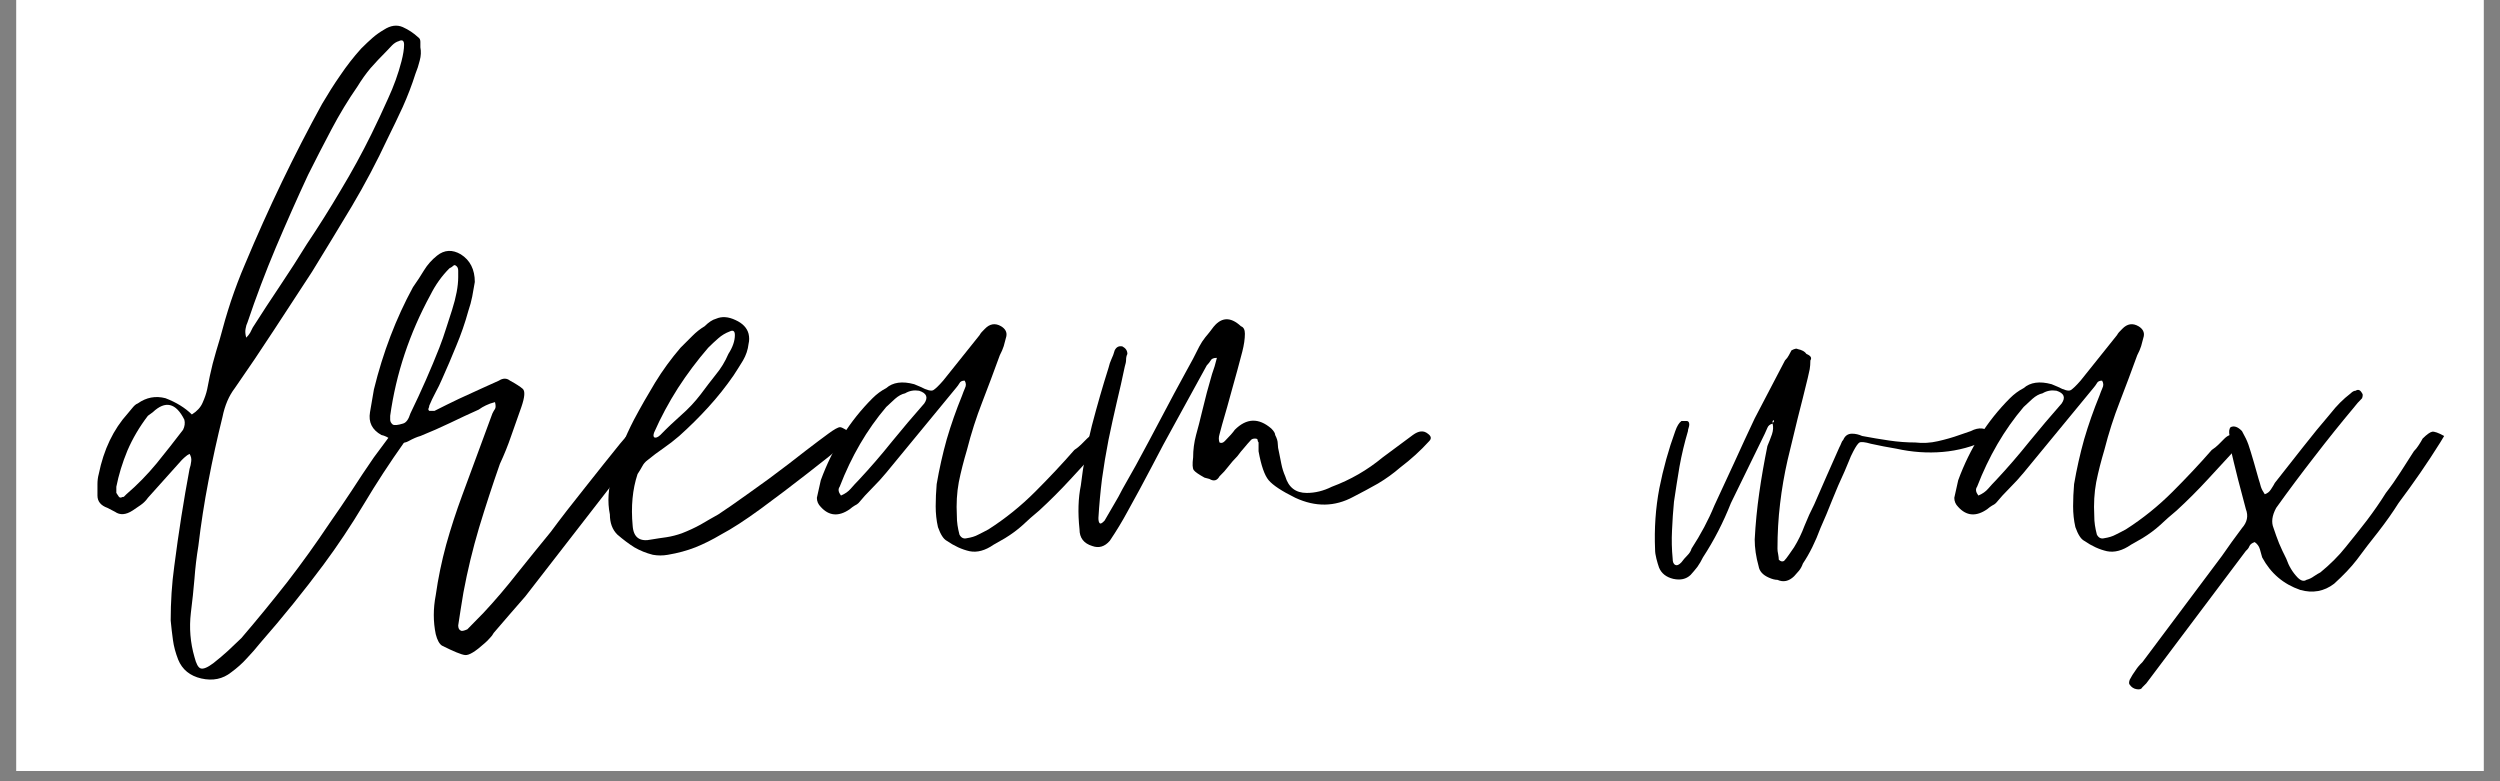
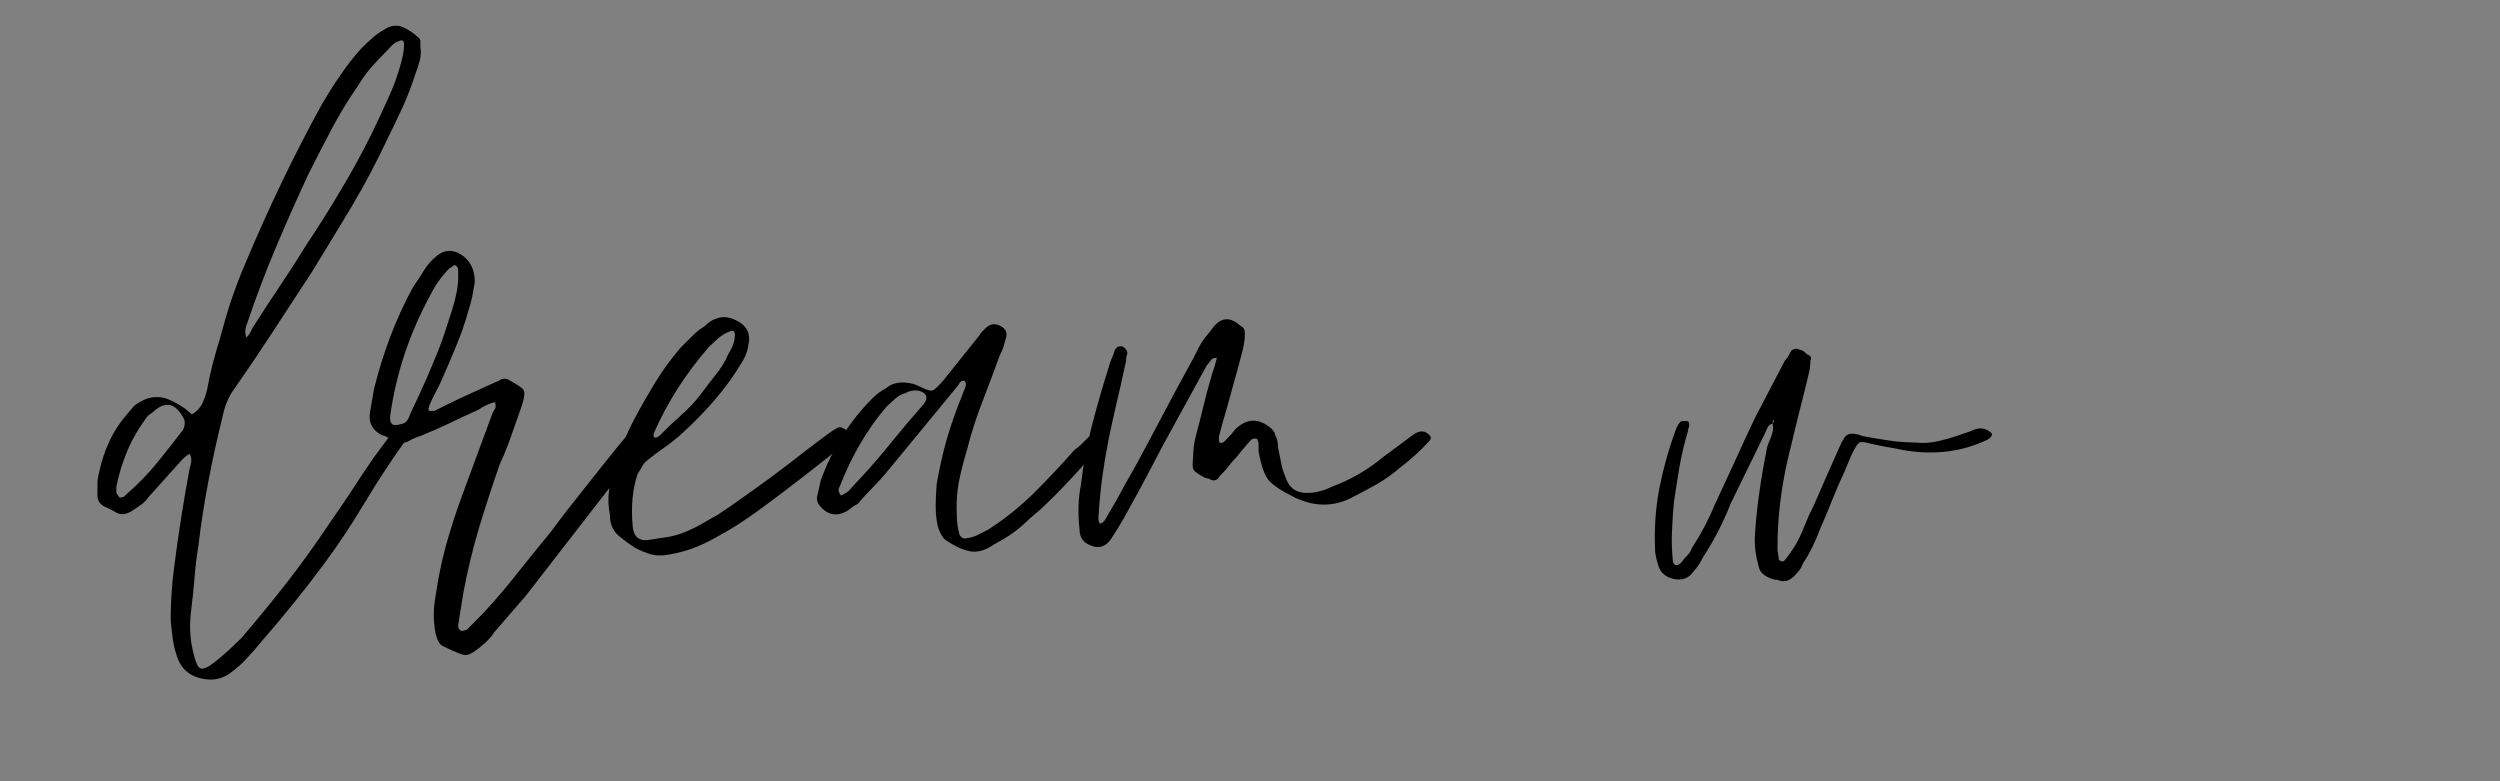
<svg xmlns="http://www.w3.org/2000/svg" version="1.0" preserveAspectRatio="xMidYMid meet" height="50" viewBox="0 0 120 37.5" zoomAndPan="magnify" width="160">
  <rect x="0" y="0" width="120" height="37.5" fill="#808080" stroke="none" />
  <defs>
    <g />
    <clipPath id="0f8f8390e4">
-       <path clip-rule="nonzero" d="M 0.789 0 L 119.211 0 L 119.211 37.008 L 0.789 37.008 Z M 0.789 0" />
-     </clipPath>
+       </clipPath>
  </defs>
  <g clip-path="url(#0f8f8390e4)">
-     <path fill-rule="nonzero" fill-opacity="1" d="M 0.789 0 L 119.211 0 L 119.211 37.008 L 0.789 37.008 Z M 0.789 0" fill="#ffffff" />
-     <path fill-rule="nonzero" fill-opacity="1" d="M 0.789 0 L 119.211 0 L 119.211 37.008 L 0.789 37.008 Z M 0.789 0" fill="#ffffff" />
-   </g>
+     </g>
  <g fill-opacity="1" fill="#000000">
    <g transform="translate(4.49, 40.989)">
      <g>
        <path d="M 5.031 -14.781 C 4.945 -14.258 4.883 -13.734 4.844 -13.203 C 4.801 -12.68 4.742 -12.141 4.672 -11.578 C 4.586 -10.848 4.645 -10.141 4.844 -9.453 C 4.926 -9.129 5.023 -8.945 5.141 -8.906 C 5.266 -8.863 5.469 -8.945 5.75 -9.156 C 6 -9.352 6.234 -9.551 6.453 -9.75 C 6.672 -9.957 6.883 -10.16 7.094 -10.359 C 7.852 -11.242 8.586 -12.141 9.297 -13.047 C 10.004 -13.961 10.68 -14.906 11.328 -15.875 C 11.691 -16.395 12.047 -16.914 12.391 -17.438 C 12.734 -17.969 13.086 -18.5 13.453 -19.031 L 14.172 -20 C 14.336 -20.195 14.539 -20.234 14.781 -20.109 C 14.945 -20.035 14.988 -19.938 14.906 -19.812 L 14.906 -19.75 C 14.219 -18.781 13.57 -17.789 12.969 -16.781 C 12.363 -15.77 11.719 -14.801 11.031 -13.875 C 10.102 -12.625 9.094 -11.375 8 -10.125 C 7.801 -9.875 7.586 -9.629 7.359 -9.391 C 7.141 -9.148 6.891 -8.926 6.609 -8.719 C 6.203 -8.395 5.723 -8.297 5.172 -8.422 C 4.629 -8.547 4.258 -8.848 4.062 -9.328 C 3.938 -9.648 3.852 -9.961 3.812 -10.266 C 3.77 -10.566 3.734 -10.879 3.703 -11.203 C 3.703 -12.098 3.758 -12.969 3.875 -13.812 C 4.082 -15.426 4.328 -16.984 4.609 -18.484 C 4.648 -18.598 4.676 -18.719 4.688 -18.844 C 4.707 -18.969 4.68 -19.086 4.609 -19.203 C 4.523 -19.16 4.461 -19.117 4.422 -19.078 C 4.379 -19.047 4.316 -18.988 4.234 -18.906 L 2.609 -17.094 C 2.523 -16.969 2.41 -16.852 2.266 -16.75 C 2.129 -16.656 2 -16.566 1.875 -16.484 C 1.551 -16.273 1.27 -16.254 1.031 -16.422 L 0.672 -16.609 C 0.348 -16.723 0.188 -16.922 0.188 -17.203 C 0.188 -17.41 0.188 -17.594 0.188 -17.75 C 0.188 -17.914 0.207 -18.078 0.25 -18.234 C 0.488 -19.41 0.953 -20.379 1.641 -21.141 C 1.711 -21.223 1.789 -21.316 1.875 -21.422 C 1.957 -21.523 2.039 -21.594 2.125 -21.625 C 2.531 -21.914 2.973 -22 3.453 -21.875 C 3.973 -21.676 4.395 -21.414 4.719 -21.094 C 4.969 -21.25 5.141 -21.438 5.234 -21.656 C 5.336 -21.883 5.41 -22.098 5.453 -22.297 C 5.535 -22.742 5.625 -23.156 5.719 -23.531 C 5.82 -23.914 5.938 -24.312 6.062 -24.719 C 6.219 -25.32 6.395 -25.926 6.594 -26.531 C 6.801 -27.145 7.023 -27.734 7.266 -28.297 C 8.398 -31.004 9.633 -33.57 10.969 -36 C 11.25 -36.477 11.539 -36.938 11.844 -37.375 C 12.145 -37.82 12.477 -38.25 12.844 -38.656 C 13.051 -38.863 13.234 -39.035 13.391 -39.172 C 13.555 -39.316 13.738 -39.445 13.938 -39.562 C 14.258 -39.77 14.562 -39.812 14.844 -39.688 C 15.125 -39.562 15.367 -39.398 15.578 -39.203 C 15.648 -39.16 15.688 -39.086 15.688 -38.984 C 15.688 -38.891 15.688 -38.801 15.688 -38.719 C 15.727 -38.52 15.719 -38.305 15.656 -38.078 C 15.602 -37.859 15.535 -37.648 15.453 -37.453 C 15.285 -36.922 15.082 -36.391 14.844 -35.859 C 14.602 -35.336 14.363 -34.836 14.125 -34.359 C 13.594 -33.223 13.016 -32.129 12.391 -31.078 C 11.766 -30.035 11.129 -28.988 10.484 -27.938 C 9.879 -27.008 9.27 -26.078 8.656 -25.141 C 8.051 -24.211 7.426 -23.285 6.781 -22.359 C 6.5 -21.992 6.301 -21.531 6.188 -20.969 C 5.938 -19.957 5.711 -18.938 5.516 -17.906 C 5.316 -16.875 5.156 -15.832 5.031 -14.781 Z M 7.391 -25.516 C 7.348 -25.43 7.316 -25.328 7.297 -25.203 C 7.273 -25.086 7.285 -24.945 7.328 -24.781 C 7.41 -24.863 7.473 -24.941 7.516 -25.016 C 7.555 -25.098 7.598 -25.18 7.641 -25.266 C 8.078 -25.953 8.52 -26.629 8.969 -27.297 C 9.414 -27.961 9.836 -28.617 10.234 -29.266 C 10.805 -30.117 11.352 -30.988 11.875 -31.875 C 12.406 -32.758 12.891 -33.645 13.328 -34.531 C 13.609 -35.102 13.879 -35.68 14.141 -36.266 C 14.41 -36.848 14.625 -37.441 14.781 -38.047 C 14.863 -38.367 14.906 -38.633 14.906 -38.844 C 14.906 -39.039 14.82 -39.098 14.656 -39.016 C 14.539 -38.984 14.43 -38.914 14.328 -38.812 C 14.223 -38.707 14.133 -38.613 14.062 -38.531 C 13.781 -38.25 13.523 -37.977 13.297 -37.719 C 13.078 -37.457 12.867 -37.164 12.672 -36.844 C 12.223 -36.195 11.805 -35.508 11.422 -34.781 C 11.035 -34.051 10.66 -33.32 10.297 -32.594 C 9.773 -31.469 9.258 -30.305 8.75 -29.109 C 8.25 -27.922 7.797 -26.723 7.391 -25.516 Z M 4.297 -20.359 C 4.379 -20.523 4.398 -20.688 4.359 -20.844 C 3.953 -21.656 3.445 -21.773 2.844 -21.203 L 2.609 -21.031 C 2.203 -20.5 1.875 -19.941 1.625 -19.359 C 1.383 -18.773 1.207 -18.195 1.094 -17.625 L 1.094 -17.328 C 1.176 -17.203 1.219 -17.141 1.219 -17.141 C 1.25 -17.109 1.285 -17.098 1.328 -17.109 C 1.367 -17.129 1.41 -17.141 1.453 -17.141 C 1.535 -17.223 1.578 -17.266 1.578 -17.266 C 2.098 -17.711 2.582 -18.207 3.031 -18.75 C 3.477 -19.301 3.898 -19.836 4.297 -20.359 Z M 4.297 -20.359" />
      </g>
    </g>
  </g>
  <g fill-opacity="1" fill="#000000">
    <g transform="translate(17.76, 40.989)">
      <g>
        <path d="M 3.453 -10 C 3.328 -10.082 3.227 -10.266 3.156 -10.547 C 3.031 -11.148 3.031 -11.773 3.156 -12.422 C 3.27 -13.234 3.438 -14.039 3.656 -14.844 C 3.883 -15.656 4.141 -16.441 4.422 -17.203 L 5.875 -21.141 C 5.914 -21.223 5.957 -21.297 6 -21.359 C 6.039 -21.422 6.039 -21.531 6 -21.688 C 5.832 -21.645 5.688 -21.594 5.562 -21.531 C 5.445 -21.477 5.332 -21.41 5.219 -21.328 C 4.77 -21.129 4.312 -20.914 3.844 -20.688 C 3.383 -20.469 2.91 -20.258 2.422 -20.062 C 2.266 -20.02 2.07 -19.938 1.844 -19.812 C 1.625 -19.688 1.352 -19.707 1.031 -19.875 C 0.863 -20 0.703 -20.078 0.547 -20.109 C 0.098 -20.359 -0.082 -20.723 0 -21.203 L 0.188 -22.297 C 0.625 -24.078 1.25 -25.711 2.062 -27.203 C 2.258 -27.484 2.438 -27.754 2.594 -28.016 C 2.758 -28.285 2.969 -28.52 3.219 -28.719 C 3.57 -29 3.953 -29.02 4.359 -28.781 C 4.805 -28.5 5.031 -28.055 5.031 -27.453 C 4.988 -27.203 4.945 -26.969 4.906 -26.75 C 4.863 -26.531 4.801 -26.301 4.719 -26.062 C 4.562 -25.488 4.367 -24.93 4.141 -24.391 C 3.922 -23.848 3.691 -23.312 3.453 -22.781 C 3.367 -22.582 3.266 -22.367 3.141 -22.141 C 3.023 -21.922 2.926 -21.711 2.844 -21.516 C 2.844 -21.473 2.832 -21.43 2.812 -21.391 C 2.789 -21.348 2.801 -21.305 2.844 -21.266 L 3.094 -21.266 C 3.5 -21.473 3.891 -21.664 4.266 -21.844 C 4.648 -22.02 5.023 -22.191 5.391 -22.359 L 6.188 -22.719 C 6.383 -22.844 6.562 -22.844 6.719 -22.719 C 7.008 -22.562 7.211 -22.43 7.328 -22.328 C 7.453 -22.223 7.43 -21.93 7.266 -21.453 C 7.109 -21.004 6.945 -20.547 6.781 -20.078 C 6.625 -19.617 6.441 -19.164 6.234 -18.719 C 5.879 -17.707 5.547 -16.688 5.234 -15.656 C 4.93 -14.633 4.68 -13.598 4.484 -12.547 C 4.441 -12.297 4.398 -12.039 4.359 -11.781 C 4.316 -11.52 4.273 -11.25 4.234 -10.969 C 4.234 -10.844 4.273 -10.758 4.359 -10.719 C 4.398 -10.688 4.504 -10.707 4.672 -10.781 L 5.453 -11.578 C 6.016 -12.18 6.555 -12.816 7.078 -13.484 C 7.609 -14.148 8.141 -14.805 8.672 -15.453 C 9.148 -16.098 9.703 -16.812 10.328 -17.594 C 10.953 -18.383 11.508 -19.082 12 -19.688 L 12.359 -20.109 C 12.566 -20.316 12.789 -20.359 13.031 -20.234 C 13.27 -20.148 13.312 -19.988 13.156 -19.75 C 13.07 -19.594 12.988 -19.473 12.906 -19.391 L 7.453 -12.359 C 7.211 -12.078 6.969 -11.797 6.719 -11.516 C 6.477 -11.234 6.219 -10.93 5.938 -10.609 C 5.895 -10.523 5.832 -10.441 5.75 -10.359 C 5.676 -10.273 5.598 -10.195 5.516 -10.125 C 5.066 -9.719 4.75 -9.523 4.562 -9.547 C 4.383 -9.566 4.016 -9.719 3.453 -10 Z M 1.094 -20.609 C 1.176 -20.566 1.336 -20.582 1.578 -20.656 C 1.734 -20.695 1.852 -20.859 1.938 -21.141 C 2.469 -22.234 2.93 -23.285 3.328 -24.297 C 3.453 -24.617 3.562 -24.93 3.656 -25.234 C 3.758 -25.535 3.852 -25.828 3.938 -26.109 C 4.133 -26.723 4.234 -27.25 4.234 -27.688 C 4.234 -27.895 4.234 -28 4.234 -28 C 4.234 -28.113 4.195 -28.191 4.125 -28.234 C 4.082 -28.273 4.039 -28.273 4 -28.234 C 3.957 -28.191 3.895 -28.148 3.812 -28.109 C 3.445 -27.742 3.145 -27.32 2.906 -26.844 C 1.895 -24.988 1.25 -23.051 0.969 -21.031 C 0.969 -20.988 0.969 -20.926 0.969 -20.844 C 0.969 -20.758 1.008 -20.68 1.094 -20.609 Z M 1.094 -20.609" />
      </g>
    </g>
  </g>
  <g fill-opacity="1" fill="#000000">
    <g transform="translate(29.212, 40.989)">
      <g>
        <path d="M 2.125 -14.359 C 1.801 -14.441 1.504 -14.562 1.234 -14.719 C 0.973 -14.883 0.703 -15.086 0.422 -15.328 C 0.18 -15.566 0.062 -15.891 0.062 -16.297 C -0.062 -16.898 -0.02 -17.547 0.188 -18.234 C 0.301 -18.68 0.445 -19.125 0.625 -19.562 C 0.812 -20.008 1.008 -20.438 1.219 -20.844 C 1.539 -21.445 1.879 -22.039 2.234 -22.625 C 2.598 -23.219 3.004 -23.773 3.453 -24.297 C 3.648 -24.492 3.836 -24.68 4.016 -24.859 C 4.203 -25.047 4.398 -25.203 4.609 -25.328 C 4.805 -25.523 4.988 -25.645 5.156 -25.688 C 5.438 -25.812 5.75 -25.789 6.094 -25.625 C 6.438 -25.469 6.645 -25.25 6.719 -24.969 C 6.758 -24.801 6.758 -24.641 6.719 -24.484 C 6.688 -24.203 6.598 -23.938 6.453 -23.688 C 6.305 -23.445 6.156 -23.207 6 -22.969 C 5.633 -22.438 5.227 -21.926 4.781 -21.438 C 4.344 -20.957 3.879 -20.5 3.391 -20.062 C 3.148 -19.852 2.895 -19.656 2.625 -19.469 C 2.363 -19.289 2.113 -19.102 1.875 -18.906 C 1.758 -18.82 1.672 -18.719 1.609 -18.594 C 1.547 -18.477 1.473 -18.359 1.391 -18.234 C 1.148 -17.504 1.07 -16.676 1.156 -15.75 C 1.195 -15.188 1.5 -14.969 2.062 -15.094 C 2.301 -15.133 2.539 -15.172 2.781 -15.203 C 3.031 -15.242 3.273 -15.305 3.516 -15.391 C 3.836 -15.516 4.141 -15.656 4.422 -15.812 C 4.703 -15.977 4.984 -16.141 5.266 -16.297 C 5.629 -16.535 6.125 -16.879 6.75 -17.328 C 7.383 -17.773 8.016 -18.238 8.641 -18.719 C 9.266 -19.207 9.738 -19.57 10.062 -19.812 L 10.547 -20.172 C 10.828 -20.379 11.016 -20.484 11.109 -20.484 C 11.211 -20.484 11.445 -20.344 11.812 -20.062 C 11.727 -19.977 11.645 -19.914 11.562 -19.875 C 11.488 -19.832 11.41 -19.77 11.328 -19.688 C 10.891 -19.32 10.297 -18.848 9.547 -18.266 C 8.797 -17.68 8.047 -17.113 7.297 -16.562 C 6.555 -16.02 5.922 -15.609 5.391 -15.328 C 4.984 -15.086 4.578 -14.883 4.172 -14.719 C 3.773 -14.562 3.332 -14.441 2.844 -14.359 C 2.602 -14.316 2.363 -14.316 2.125 -14.359 Z M 2.188 -20 C 2.258 -19.957 2.359 -19.992 2.484 -20.109 C 2.805 -20.441 3.141 -20.758 3.484 -21.062 C 3.828 -21.363 4.141 -21.695 4.422 -22.062 C 4.66 -22.383 4.898 -22.695 5.141 -23 C 5.391 -23.301 5.594 -23.633 5.75 -24 C 5.957 -24.32 6.062 -24.625 6.062 -24.906 C 6.062 -25.102 5.977 -25.16 5.812 -25.078 C 5.613 -25.004 5.43 -24.895 5.266 -24.75 C 5.109 -24.613 4.945 -24.461 4.781 -24.297 C 4.258 -23.691 3.773 -23.047 3.328 -22.359 C 2.891 -21.672 2.508 -20.961 2.188 -20.234 C 2.145 -20.117 2.145 -20.039 2.188 -20 Z M 2.188 -20" />
      </g>
    </g>
  </g>
  <g fill-opacity="1" fill="#000000">
    <g transform="translate(39.21, 40.989)">
      <g>
        <path d="M 8.484 -14.844 C 8.078 -14.562 7.691 -14.457 7.328 -14.531 C 6.961 -14.613 6.598 -14.781 6.234 -15.031 C 6.078 -15.113 5.938 -15.332 5.812 -15.688 C 5.738 -16.008 5.703 -16.344 5.703 -16.688 C 5.703 -17.031 5.719 -17.383 5.75 -17.75 C 5.875 -18.477 6.035 -19.195 6.234 -19.906 C 6.441 -20.613 6.688 -21.312 6.969 -22 C 7.008 -22.113 7.055 -22.234 7.109 -22.359 C 7.172 -22.484 7.164 -22.602 7.094 -22.719 C 6.969 -22.719 6.883 -22.676 6.844 -22.594 C 6.801 -22.52 6.742 -22.441 6.672 -22.359 L 3.328 -18.297 C 3.129 -18.055 2.906 -17.812 2.656 -17.562 C 2.414 -17.32 2.195 -17.082 2 -16.844 C 1.957 -16.801 1.895 -16.758 1.812 -16.719 C 1.738 -16.676 1.66 -16.617 1.578 -16.547 C 1.047 -16.18 0.582 -16.219 0.188 -16.656 C 0.062 -16.781 0 -16.926 0 -17.094 L 0.188 -17.938 C 0.75 -19.469 1.578 -20.781 2.672 -21.875 C 2.867 -22.07 3.086 -22.234 3.328 -22.359 C 3.648 -22.641 4.098 -22.703 4.672 -22.547 L 4.969 -22.422 C 5.289 -22.254 5.5 -22.203 5.594 -22.266 C 5.695 -22.328 5.852 -22.477 6.062 -22.719 L 7.812 -24.906 C 7.852 -24.988 7.938 -25.086 8.062 -25.203 C 8.301 -25.453 8.562 -25.492 8.844 -25.328 C 9.051 -25.203 9.133 -25.039 9.094 -24.844 C 9.051 -24.676 9.008 -24.52 8.969 -24.375 C 8.926 -24.238 8.863 -24.094 8.781 -23.938 C 8.5 -23.164 8.219 -22.414 7.938 -21.688 C 7.656 -20.969 7.41 -20.203 7.203 -19.391 C 7.047 -18.867 6.914 -18.352 6.812 -17.844 C 6.719 -17.344 6.688 -16.805 6.719 -16.234 C 6.719 -16.078 6.727 -15.926 6.75 -15.781 C 6.77 -15.645 6.801 -15.492 6.844 -15.328 C 6.926 -15.172 7.047 -15.113 7.203 -15.156 C 7.41 -15.188 7.594 -15.242 7.75 -15.328 C 7.914 -15.41 8.078 -15.492 8.234 -15.578 C 9.047 -16.098 9.797 -16.703 10.484 -17.391 C 10.805 -17.711 11.129 -18.047 11.453 -18.391 C 11.773 -18.734 12.078 -19.066 12.359 -19.391 C 12.484 -19.473 12.594 -19.562 12.688 -19.656 C 12.789 -19.758 12.883 -19.852 12.969 -19.938 C 13.164 -20.133 13.367 -20.176 13.578 -20.062 C 13.859 -19.938 13.879 -19.773 13.641 -19.578 C 13.148 -19.047 12.66 -18.516 12.172 -17.984 C 11.691 -17.461 11.191 -16.961 10.672 -16.484 C 10.379 -16.242 10.113 -16.008 9.875 -15.781 C 9.633 -15.562 9.352 -15.352 9.031 -15.156 Z M 1.156 -17.203 C 1.352 -17.285 1.508 -17.395 1.625 -17.531 C 1.75 -17.676 1.875 -17.812 2 -17.938 C 2.562 -18.539 3.094 -19.156 3.594 -19.781 C 4.102 -20.406 4.625 -21.02 5.156 -21.625 C 5.352 -21.914 5.27 -22.117 4.906 -22.234 C 4.664 -22.273 4.441 -22.234 4.234 -22.109 C 4.078 -22.078 3.914 -21.988 3.75 -21.844 C 3.594 -21.695 3.453 -21.566 3.328 -21.453 C 2.398 -20.359 1.656 -19.082 1.094 -17.625 C 1.008 -17.508 1.031 -17.367 1.156 -17.203 Z M 1.156 -17.203" />
      </g>
    </g>
  </g>
  <g fill-opacity="1" fill="#000000">
    <g transform="translate(51.208, 40.989)">
      <g>
        <path d="M 1.219 -14.781 C 0.812 -14.906 0.609 -15.172 0.609 -15.578 C 0.523 -16.379 0.547 -17.082 0.672 -17.688 C 0.785 -18.656 0.961 -19.613 1.203 -20.562 C 1.453 -21.52 1.719 -22.441 2 -23.328 C 2.039 -23.492 2.086 -23.633 2.141 -23.75 C 2.203 -23.875 2.254 -24.016 2.297 -24.172 C 2.379 -24.336 2.504 -24.398 2.672 -24.359 C 2.828 -24.273 2.906 -24.156 2.906 -24 C 2.863 -23.914 2.844 -23.82 2.844 -23.719 C 2.844 -23.625 2.82 -23.516 2.781 -23.391 C 2.664 -22.828 2.535 -22.25 2.391 -21.656 C 2.254 -21.07 2.125 -20.477 2 -19.875 C 1.875 -19.227 1.77 -18.602 1.688 -18 C 1.613 -17.395 1.555 -16.77 1.516 -16.125 C 1.516 -16 1.535 -15.914 1.578 -15.875 C 1.617 -15.832 1.695 -15.875 1.812 -16 C 1.977 -16.281 2.129 -16.539 2.266 -16.781 C 2.41 -17.02 2.547 -17.266 2.672 -17.516 C 3.109 -18.273 3.531 -19.039 3.938 -19.812 C 4.344 -20.582 4.75 -21.348 5.156 -22.109 C 5.352 -22.473 5.551 -22.836 5.75 -23.203 C 5.957 -23.566 6.16 -23.953 6.359 -24.359 C 6.441 -24.516 6.539 -24.664 6.656 -24.812 C 6.781 -24.957 6.883 -25.086 6.969 -25.203 C 7.375 -25.773 7.836 -25.816 8.359 -25.328 C 8.484 -25.285 8.547 -25.164 8.547 -24.969 C 8.547 -24.719 8.504 -24.43 8.422 -24.109 C 8.266 -23.504 8.102 -22.91 7.938 -22.328 C 7.781 -21.742 7.617 -21.172 7.453 -20.609 C 7.41 -20.441 7.367 -20.285 7.328 -20.141 C 7.285 -20.004 7.285 -19.875 7.328 -19.75 C 7.41 -19.707 7.492 -19.727 7.578 -19.812 C 7.816 -20.051 7.977 -20.234 8.062 -20.359 C 8.625 -20.922 9.207 -20.941 9.812 -20.422 C 9.938 -20.297 10 -20.191 10 -20.109 C 10.082 -19.953 10.125 -19.812 10.125 -19.688 C 10.125 -19.57 10.145 -19.43 10.188 -19.266 C 10.219 -19.109 10.254 -18.926 10.297 -18.719 C 10.336 -18.52 10.398 -18.32 10.484 -18.125 C 10.641 -17.594 10.984 -17.328 11.516 -17.328 C 11.922 -17.328 12.32 -17.426 12.719 -17.625 C 13.613 -17.957 14.426 -18.426 15.156 -19.031 L 16.609 -20.109 C 16.891 -20.316 17.129 -20.336 17.328 -20.172 C 17.492 -20.055 17.516 -19.938 17.391 -19.812 C 16.984 -19.363 16.52 -18.941 16 -18.547 C 15.676 -18.266 15.32 -18.008 14.938 -17.781 C 14.551 -17.562 14.156 -17.348 13.75 -17.141 C 12.863 -16.66 11.938 -16.645 10.969 -17.094 C 10.32 -17.414 9.895 -17.695 9.688 -17.938 C 9.488 -18.176 9.328 -18.641 9.203 -19.328 L 9.203 -19.75 C 9.172 -19.789 9.156 -19.832 9.156 -19.875 C 9.156 -19.914 9.113 -19.938 9.031 -19.938 C 8.945 -19.938 8.883 -19.914 8.844 -19.875 C 8.727 -19.75 8.617 -19.625 8.516 -19.5 C 8.41 -19.383 8.301 -19.25 8.188 -19.094 C 8.02 -18.926 7.875 -18.758 7.75 -18.594 C 7.633 -18.438 7.492 -18.281 7.328 -18.125 C 7.211 -17.914 7.051 -17.875 6.844 -18 L 6.609 -18.062 C 6.328 -18.219 6.156 -18.336 6.094 -18.422 C 6.031 -18.504 6.02 -18.707 6.062 -19.031 C 6.062 -19.395 6.109 -19.754 6.203 -20.109 C 6.305 -20.473 6.398 -20.836 6.484 -21.203 C 6.566 -21.523 6.645 -21.836 6.719 -22.141 C 6.801 -22.441 6.883 -22.738 6.969 -23.031 C 7.008 -23.145 7.051 -23.27 7.094 -23.406 C 7.133 -23.551 7.172 -23.688 7.203 -23.812 C 7.047 -23.812 6.945 -23.77 6.906 -23.688 C 6.863 -23.613 6.801 -23.535 6.719 -23.453 L 5.219 -20.719 C 4.812 -19.988 4.426 -19.27 4.062 -18.562 C 3.695 -17.863 3.312 -17.148 2.906 -16.422 C 2.664 -15.973 2.383 -15.508 2.062 -15.031 C 1.82 -14.75 1.539 -14.664 1.219 -14.781 Z M 1.219 -14.781" />
      </g>
    </g>
  </g>
  <g fill-opacity="1" fill="#000000">
    <g transform="translate(78.96, 40.989)">
      <g>
        <path d="M 6.359 -13.156 C 6.242 -13.156 6.102 -13.191 5.938 -13.266 C 5.656 -13.391 5.492 -13.57 5.453 -13.812 C 5.328 -14.258 5.266 -14.688 5.266 -15.094 C 5.305 -15.852 5.379 -16.598 5.484 -17.328 C 5.586 -18.055 5.719 -18.805 5.875 -19.578 C 5.957 -19.773 6.031 -19.961 6.094 -20.141 C 6.156 -20.328 6.164 -20.5 6.125 -20.656 C 6.125 -20.695 6.133 -20.719 6.156 -20.719 C 6.176 -20.719 6.188 -20.738 6.188 -20.781 C 6.188 -20.781 6.188 -20.789 6.188 -20.812 C 6.188 -20.832 6.164 -20.82 6.125 -20.781 L 6.125 -20.656 C 6 -20.625 5.914 -20.555 5.875 -20.453 C 5.832 -20.348 5.789 -20.254 5.75 -20.172 L 4.125 -16.844 C 3.758 -15.914 3.312 -15.047 2.781 -14.234 C 2.707 -14.078 2.617 -13.926 2.516 -13.781 C 2.41 -13.645 2.301 -13.516 2.188 -13.391 C 1.977 -13.191 1.703 -13.129 1.359 -13.203 C 1.016 -13.285 0.785 -13.469 0.672 -13.75 C 0.629 -13.875 0.586 -14.016 0.547 -14.172 C 0.504 -14.336 0.484 -14.484 0.484 -14.609 C 0.441 -15.617 0.508 -16.598 0.688 -17.547 C 0.875 -18.492 1.129 -19.41 1.453 -20.297 C 1.535 -20.535 1.633 -20.695 1.75 -20.781 L 2 -20.781 C 2.082 -20.781 2.125 -20.723 2.125 -20.609 C 2.125 -20.566 2.113 -20.516 2.094 -20.453 C 2.07 -20.391 2.062 -20.336 2.062 -20.297 C 1.895 -19.734 1.758 -19.164 1.656 -18.594 C 1.562 -18.031 1.473 -17.469 1.391 -16.906 C 1.348 -16.457 1.316 -16 1.297 -15.531 C 1.273 -15.07 1.285 -14.617 1.328 -14.172 C 1.328 -14.016 1.367 -13.914 1.453 -13.875 C 1.535 -13.832 1.633 -13.875 1.75 -14 C 1.832 -14.113 1.926 -14.223 2.031 -14.328 C 2.133 -14.43 2.203 -14.539 2.234 -14.656 C 2.68 -15.344 3.047 -16.031 3.328 -16.719 C 3.648 -17.406 3.973 -18.102 4.297 -18.812 C 4.617 -19.52 4.941 -20.219 5.266 -20.906 L 6.719 -23.688 C 6.801 -23.77 6.863 -23.852 6.906 -23.938 C 6.945 -24.02 6.988 -24.098 7.031 -24.172 C 7.188 -24.254 7.285 -24.273 7.328 -24.234 C 7.535 -24.191 7.676 -24.113 7.75 -24 C 7.957 -23.914 8.02 -23.812 7.938 -23.688 C 7.938 -23.531 7.926 -23.391 7.906 -23.266 C 7.883 -23.148 7.852 -23.008 7.812 -22.844 C 7.656 -22.195 7.492 -21.551 7.328 -20.906 C 7.172 -20.258 7.008 -19.594 6.844 -18.906 C 6.688 -18.219 6.566 -17.52 6.484 -16.812 C 6.398 -16.102 6.359 -15.383 6.359 -14.656 C 6.359 -14.582 6.367 -14.492 6.391 -14.391 C 6.41 -14.285 6.422 -14.195 6.422 -14.125 C 6.504 -14.039 6.586 -14.02 6.672 -14.062 C 6.742 -14.133 6.82 -14.234 6.906 -14.359 C 6.988 -14.484 7.07 -14.602 7.156 -14.719 C 7.352 -15.039 7.52 -15.383 7.656 -15.75 C 7.801 -16.113 7.957 -16.457 8.125 -16.781 C 8.32 -17.227 8.52 -17.68 8.719 -18.141 C 8.926 -18.609 9.129 -19.066 9.328 -19.516 C 9.367 -19.586 9.398 -19.656 9.422 -19.719 C 9.441 -19.781 9.473 -19.832 9.516 -19.875 C 9.598 -20.07 9.738 -20.172 9.938 -20.172 C 10.102 -20.172 10.266 -20.133 10.422 -20.062 C 10.867 -19.977 11.301 -19.906 11.719 -19.844 C 12.145 -19.781 12.562 -19.75 12.969 -19.75 C 13.332 -19.707 13.695 -19.727 14.062 -19.812 C 14.426 -19.895 14.77 -19.992 15.094 -20.109 L 15.641 -20.297 C 16.035 -20.504 16.375 -20.461 16.656 -20.172 C 16.656 -20.055 16.578 -19.957 16.422 -19.875 C 15.734 -19.551 15.023 -19.359 14.297 -19.297 C 13.566 -19.234 12.82 -19.285 12.062 -19.453 C 11.852 -19.492 11.648 -19.531 11.453 -19.562 C 11.254 -19.602 11.051 -19.645 10.844 -19.688 C 10.562 -19.77 10.379 -19.789 10.297 -19.75 C 10.223 -19.707 10.125 -19.566 10 -19.328 C 9.914 -19.172 9.844 -19.008 9.781 -18.844 C 9.719 -18.688 9.648 -18.523 9.578 -18.359 C 9.367 -17.91 9.172 -17.453 8.984 -16.984 C 8.805 -16.523 8.617 -16.078 8.422 -15.641 C 8.18 -14.984 7.898 -14.414 7.578 -13.938 C 7.535 -13.812 7.473 -13.695 7.391 -13.594 C 7.305 -13.5 7.227 -13.41 7.156 -13.328 C 6.906 -13.086 6.641 -13.031 6.359 -13.156 Z M 6.359 -13.156" />
      </g>
    </g>
  </g>
  <g fill-opacity="1" fill="#000000">
    <g transform="translate(93.806, 40.989)">
      <g>
-         <path d="M 8.484 -14.844 C 8.078 -14.562 7.691 -14.457 7.328 -14.531 C 6.961 -14.613 6.598 -14.781 6.234 -15.031 C 6.078 -15.113 5.938 -15.332 5.812 -15.688 C 5.738 -16.008 5.703 -16.344 5.703 -16.688 C 5.703 -17.031 5.719 -17.383 5.75 -17.75 C 5.875 -18.477 6.035 -19.195 6.234 -19.906 C 6.441 -20.613 6.688 -21.312 6.969 -22 C 7.008 -22.113 7.055 -22.234 7.109 -22.359 C 7.172 -22.484 7.164 -22.602 7.094 -22.719 C 6.969 -22.719 6.883 -22.676 6.844 -22.594 C 6.801 -22.52 6.742 -22.441 6.672 -22.359 L 3.328 -18.297 C 3.129 -18.055 2.906 -17.812 2.656 -17.562 C 2.414 -17.32 2.195 -17.082 2 -16.844 C 1.957 -16.801 1.895 -16.758 1.812 -16.719 C 1.738 -16.676 1.66 -16.617 1.578 -16.547 C 1.047 -16.18 0.582 -16.219 0.188 -16.656 C 0.062 -16.781 0 -16.926 0 -17.094 L 0.188 -17.938 C 0.75 -19.469 1.578 -20.781 2.672 -21.875 C 2.867 -22.07 3.086 -22.234 3.328 -22.359 C 3.648 -22.641 4.098 -22.703 4.672 -22.547 L 4.969 -22.422 C 5.289 -22.254 5.5 -22.203 5.594 -22.266 C 5.695 -22.328 5.852 -22.477 6.062 -22.719 L 7.812 -24.906 C 7.852 -24.988 7.938 -25.086 8.062 -25.203 C 8.301 -25.453 8.562 -25.492 8.844 -25.328 C 9.051 -25.203 9.133 -25.039 9.094 -24.844 C 9.051 -24.676 9.008 -24.52 8.969 -24.375 C 8.926 -24.238 8.863 -24.094 8.781 -23.938 C 8.5 -23.164 8.219 -22.414 7.938 -21.688 C 7.656 -20.969 7.41 -20.203 7.203 -19.391 C 7.047 -18.867 6.914 -18.352 6.812 -17.844 C 6.719 -17.344 6.688 -16.805 6.719 -16.234 C 6.719 -16.078 6.727 -15.926 6.75 -15.781 C 6.77 -15.645 6.801 -15.492 6.844 -15.328 C 6.926 -15.172 7.047 -15.113 7.203 -15.156 C 7.41 -15.188 7.594 -15.242 7.75 -15.328 C 7.914 -15.41 8.078 -15.492 8.234 -15.578 C 9.047 -16.098 9.797 -16.703 10.484 -17.391 C 10.805 -17.711 11.129 -18.047 11.453 -18.391 C 11.773 -18.734 12.078 -19.066 12.359 -19.391 C 12.484 -19.473 12.594 -19.562 12.688 -19.656 C 12.789 -19.758 12.883 -19.852 12.969 -19.938 C 13.164 -20.133 13.367 -20.176 13.578 -20.062 C 13.859 -19.938 13.879 -19.773 13.641 -19.578 C 13.148 -19.047 12.66 -18.516 12.172 -17.984 C 11.691 -17.461 11.191 -16.961 10.672 -16.484 C 10.379 -16.242 10.113 -16.008 9.875 -15.781 C 9.633 -15.562 9.352 -15.352 9.031 -15.156 Z M 1.156 -17.203 C 1.352 -17.285 1.508 -17.395 1.625 -17.531 C 1.75 -17.676 1.875 -17.812 2 -17.938 C 2.562 -18.539 3.094 -19.156 3.594 -19.781 C 4.102 -20.406 4.625 -21.02 5.156 -21.625 C 5.352 -21.914 5.27 -22.117 4.906 -22.234 C 4.664 -22.273 4.441 -22.234 4.234 -22.109 C 4.078 -22.078 3.914 -21.988 3.75 -21.844 C 3.594 -21.695 3.453 -21.566 3.328 -21.453 C 2.398 -20.359 1.656 -19.082 1.094 -17.625 C 1.008 -17.508 1.031 -17.367 1.156 -17.203 Z M 1.156 -17.203" />
-       </g>
+         </g>
    </g>
  </g>
  <g fill-opacity="1" fill="#000000">
    <g transform="translate(105.803, 40.989)">
      <g>
-         <path d="M -2.969 -8 C -3.008 -7.914 -3.098 -7.883 -3.234 -7.906 C -3.379 -7.926 -3.492 -8 -3.578 -8.125 C -3.617 -8.164 -3.617 -8.242 -3.578 -8.359 C -3.492 -8.523 -3.398 -8.676 -3.297 -8.812 C -3.203 -8.957 -3.094 -9.086 -2.969 -9.203 L 0.844 -14.297 C 1.008 -14.535 1.172 -14.766 1.328 -14.984 C 1.492 -15.211 1.656 -15.43 1.812 -15.641 C 2.062 -15.922 2.125 -16.223 2 -16.547 C 1.914 -16.867 1.789 -17.344 1.625 -17.969 C 1.469 -18.594 1.348 -19.086 1.266 -19.453 C 1.234 -19.535 1.219 -19.633 1.219 -19.75 C 1.219 -19.875 1.219 -19.977 1.219 -20.062 C 1.176 -20.258 1.191 -20.398 1.266 -20.484 C 1.43 -20.566 1.613 -20.504 1.812 -20.297 L 2 -19.938 C 2.082 -19.77 2.16 -19.555 2.234 -19.297 C 2.316 -19.035 2.441 -18.602 2.609 -18 C 2.648 -17.875 2.688 -17.75 2.719 -17.625 C 2.758 -17.508 2.82 -17.391 2.906 -17.266 C 3.031 -17.305 3.129 -17.383 3.203 -17.5 C 3.285 -17.625 3.348 -17.727 3.391 -17.812 C 3.836 -18.375 4.281 -18.938 4.719 -19.5 C 5.164 -20.07 5.613 -20.617 6.062 -21.141 C 6.344 -21.504 6.664 -21.828 7.031 -22.109 C 7.113 -22.191 7.191 -22.234 7.266 -22.234 C 7.391 -22.316 7.492 -22.273 7.578 -22.109 C 7.617 -22.078 7.617 -22 7.578 -21.875 C 7.41 -21.707 7.285 -21.566 7.203 -21.453 C 6.555 -20.68 5.922 -19.891 5.297 -19.078 C 4.672 -18.273 4.055 -17.453 3.453 -16.609 C 3.254 -16.242 3.211 -15.922 3.328 -15.641 C 3.41 -15.391 3.5 -15.145 3.594 -14.906 C 3.695 -14.664 3.812 -14.422 3.938 -14.172 C 4.062 -13.816 4.242 -13.516 4.484 -13.266 C 4.641 -13.109 4.781 -13.07 4.906 -13.156 C 5.031 -13.188 5.148 -13.242 5.266 -13.328 C 5.391 -13.41 5.492 -13.473 5.578 -13.516 C 5.816 -13.711 6.035 -13.91 6.234 -14.109 C 6.441 -14.316 6.625 -14.52 6.781 -14.719 C 7.145 -15.164 7.488 -15.598 7.812 -16.016 C 8.133 -16.441 8.438 -16.879 8.719 -17.328 C 8.969 -17.648 9.203 -17.984 9.422 -18.328 C 9.641 -18.672 9.852 -19.004 10.062 -19.328 C 10.145 -19.41 10.223 -19.508 10.297 -19.625 C 10.379 -19.75 10.441 -19.852 10.484 -19.938 C 10.68 -20.133 10.832 -20.242 10.938 -20.266 C 11.039 -20.285 11.234 -20.219 11.516 -20.062 L 11.328 -19.75 C 10.723 -18.781 10.055 -17.812 9.328 -16.844 C 9.047 -16.395 8.723 -15.938 8.359 -15.469 C 7.992 -15.008 7.648 -14.562 7.328 -14.125 C 7.047 -13.758 6.68 -13.375 6.234 -12.969 C 5.754 -12.602 5.211 -12.504 4.609 -12.672 C 3.797 -12.953 3.188 -13.473 2.781 -14.234 C 2.75 -14.359 2.711 -14.488 2.672 -14.625 C 2.629 -14.77 2.547 -14.883 2.422 -14.969 C 2.297 -14.926 2.211 -14.863 2.172 -14.781 C 2.141 -14.695 2.082 -14.617 2 -14.547 L -2.781 -8.188 C -2.82 -8.145 -2.852 -8.113 -2.875 -8.094 C -2.895 -8.07 -2.926 -8.039 -2.969 -8 Z M -2.969 -8" />
-       </g>
+         </g>
    </g>
  </g>
</svg>